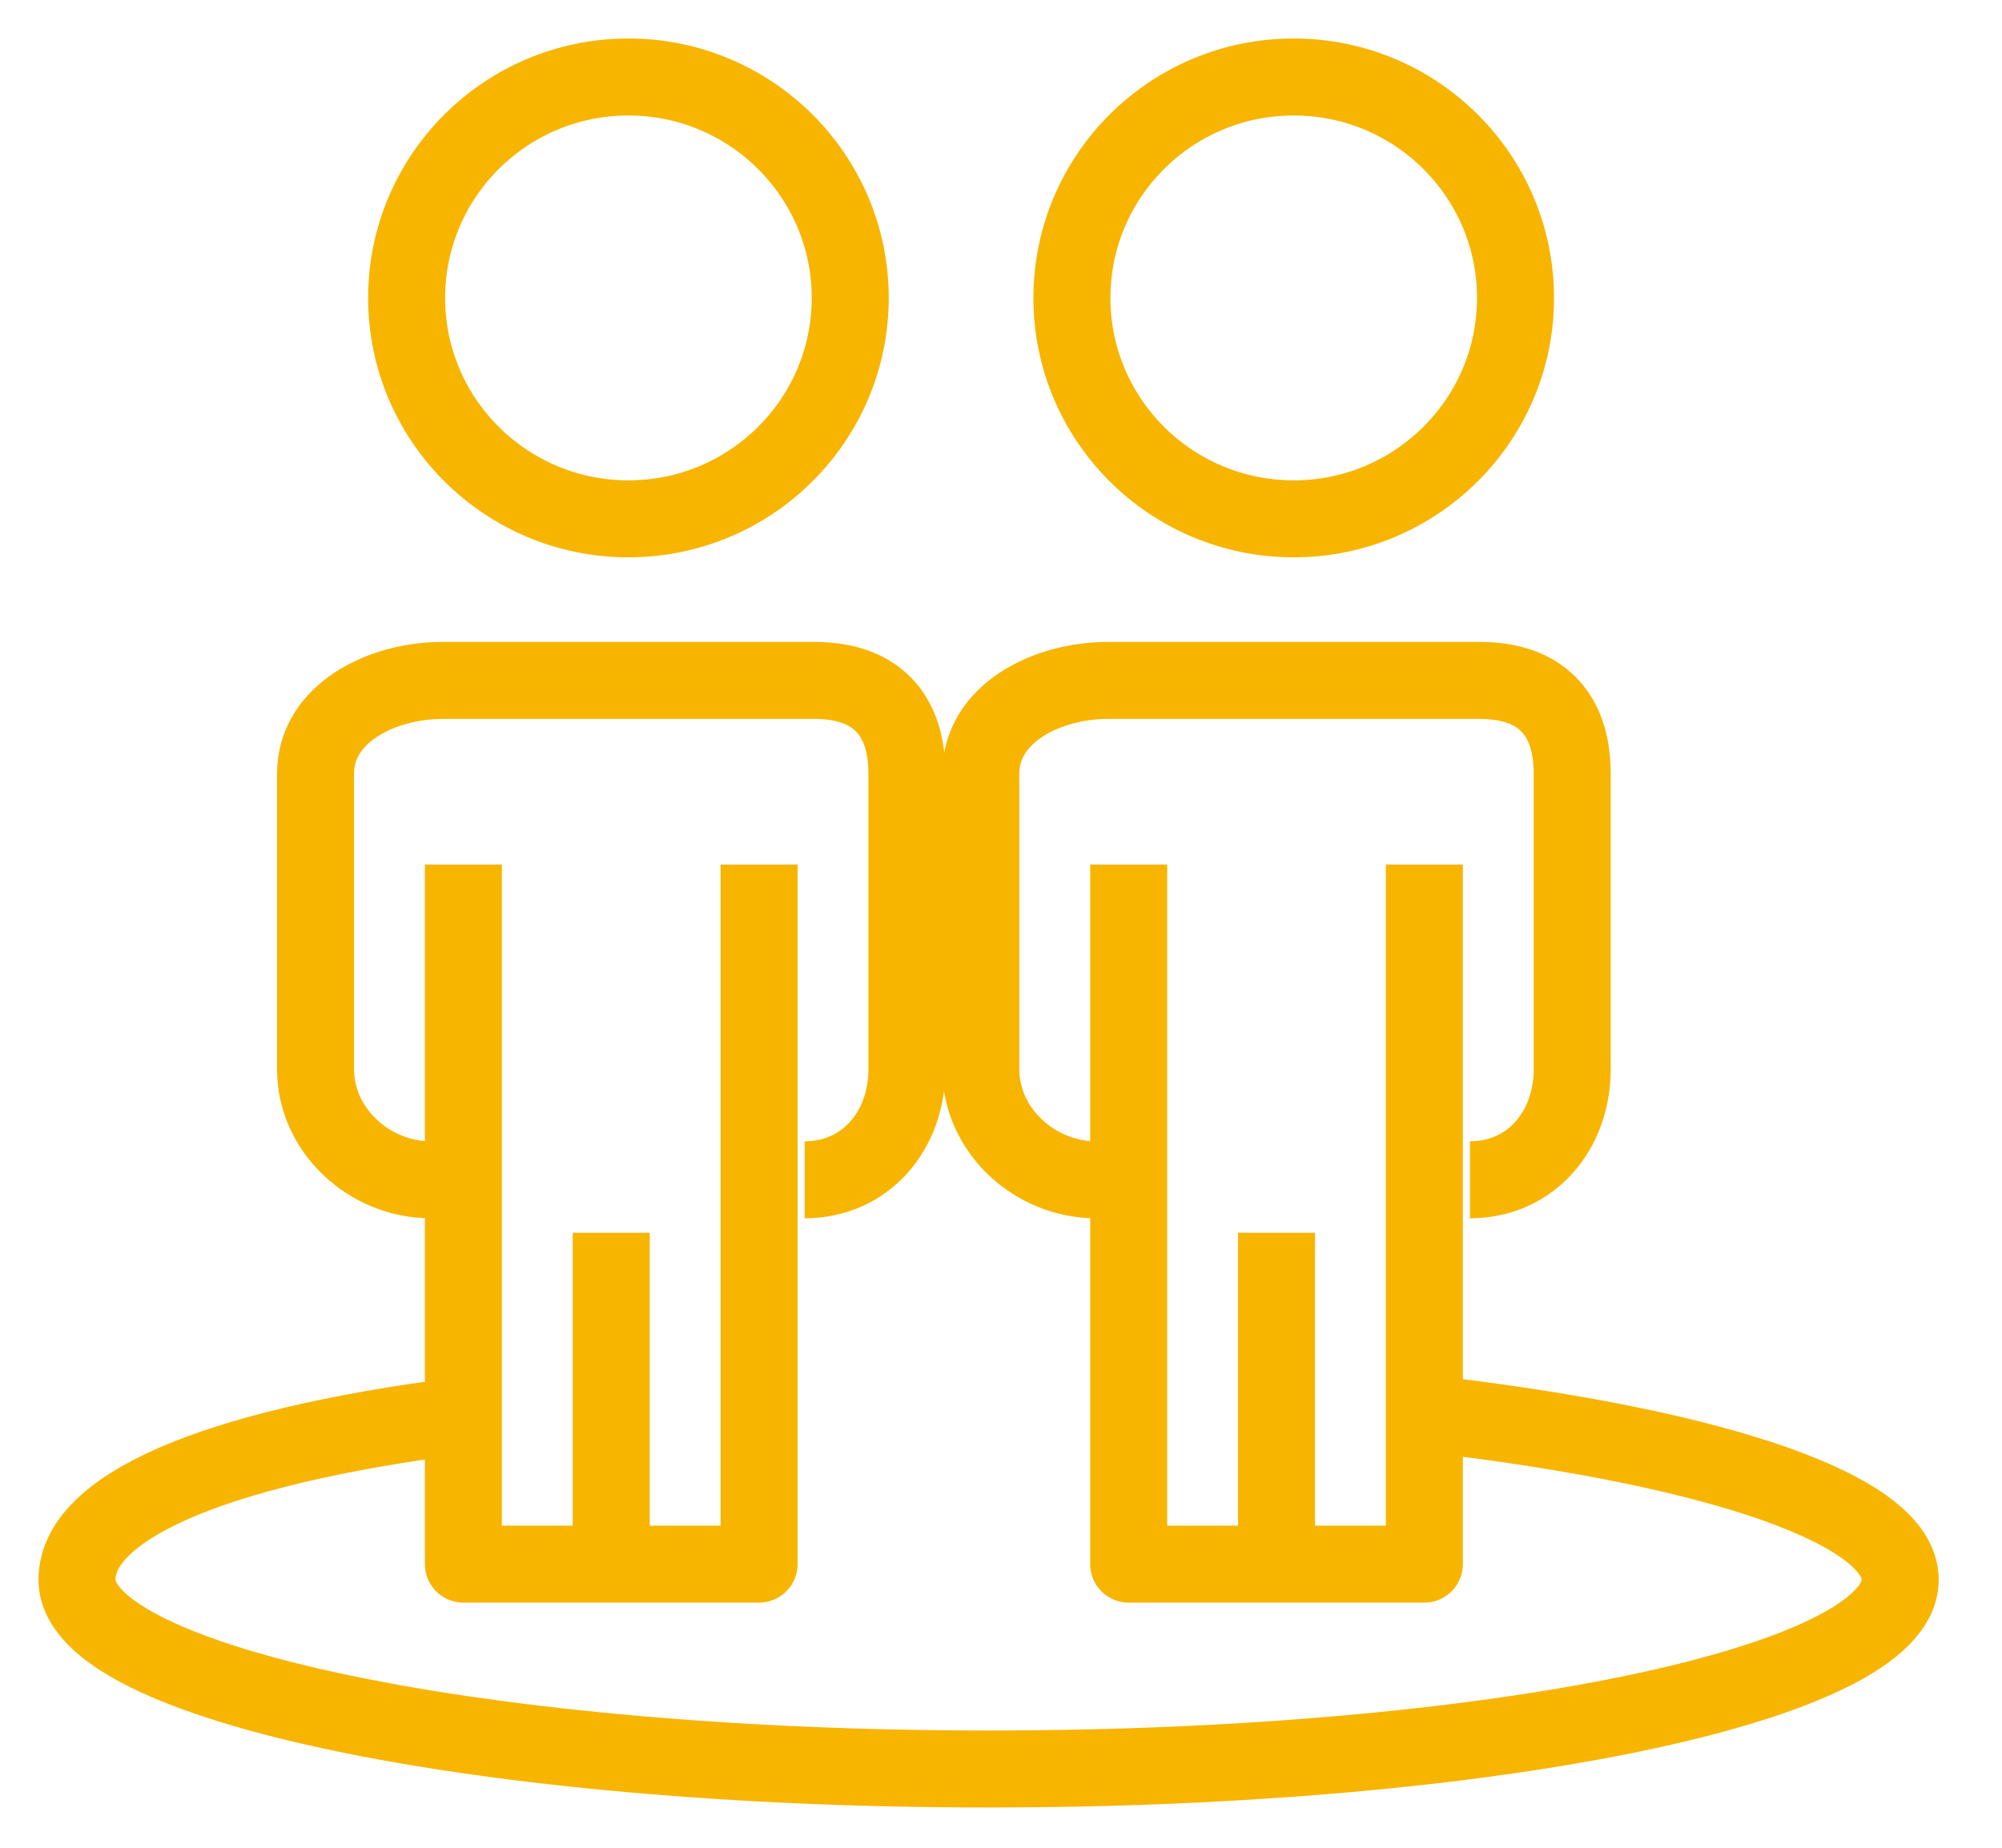
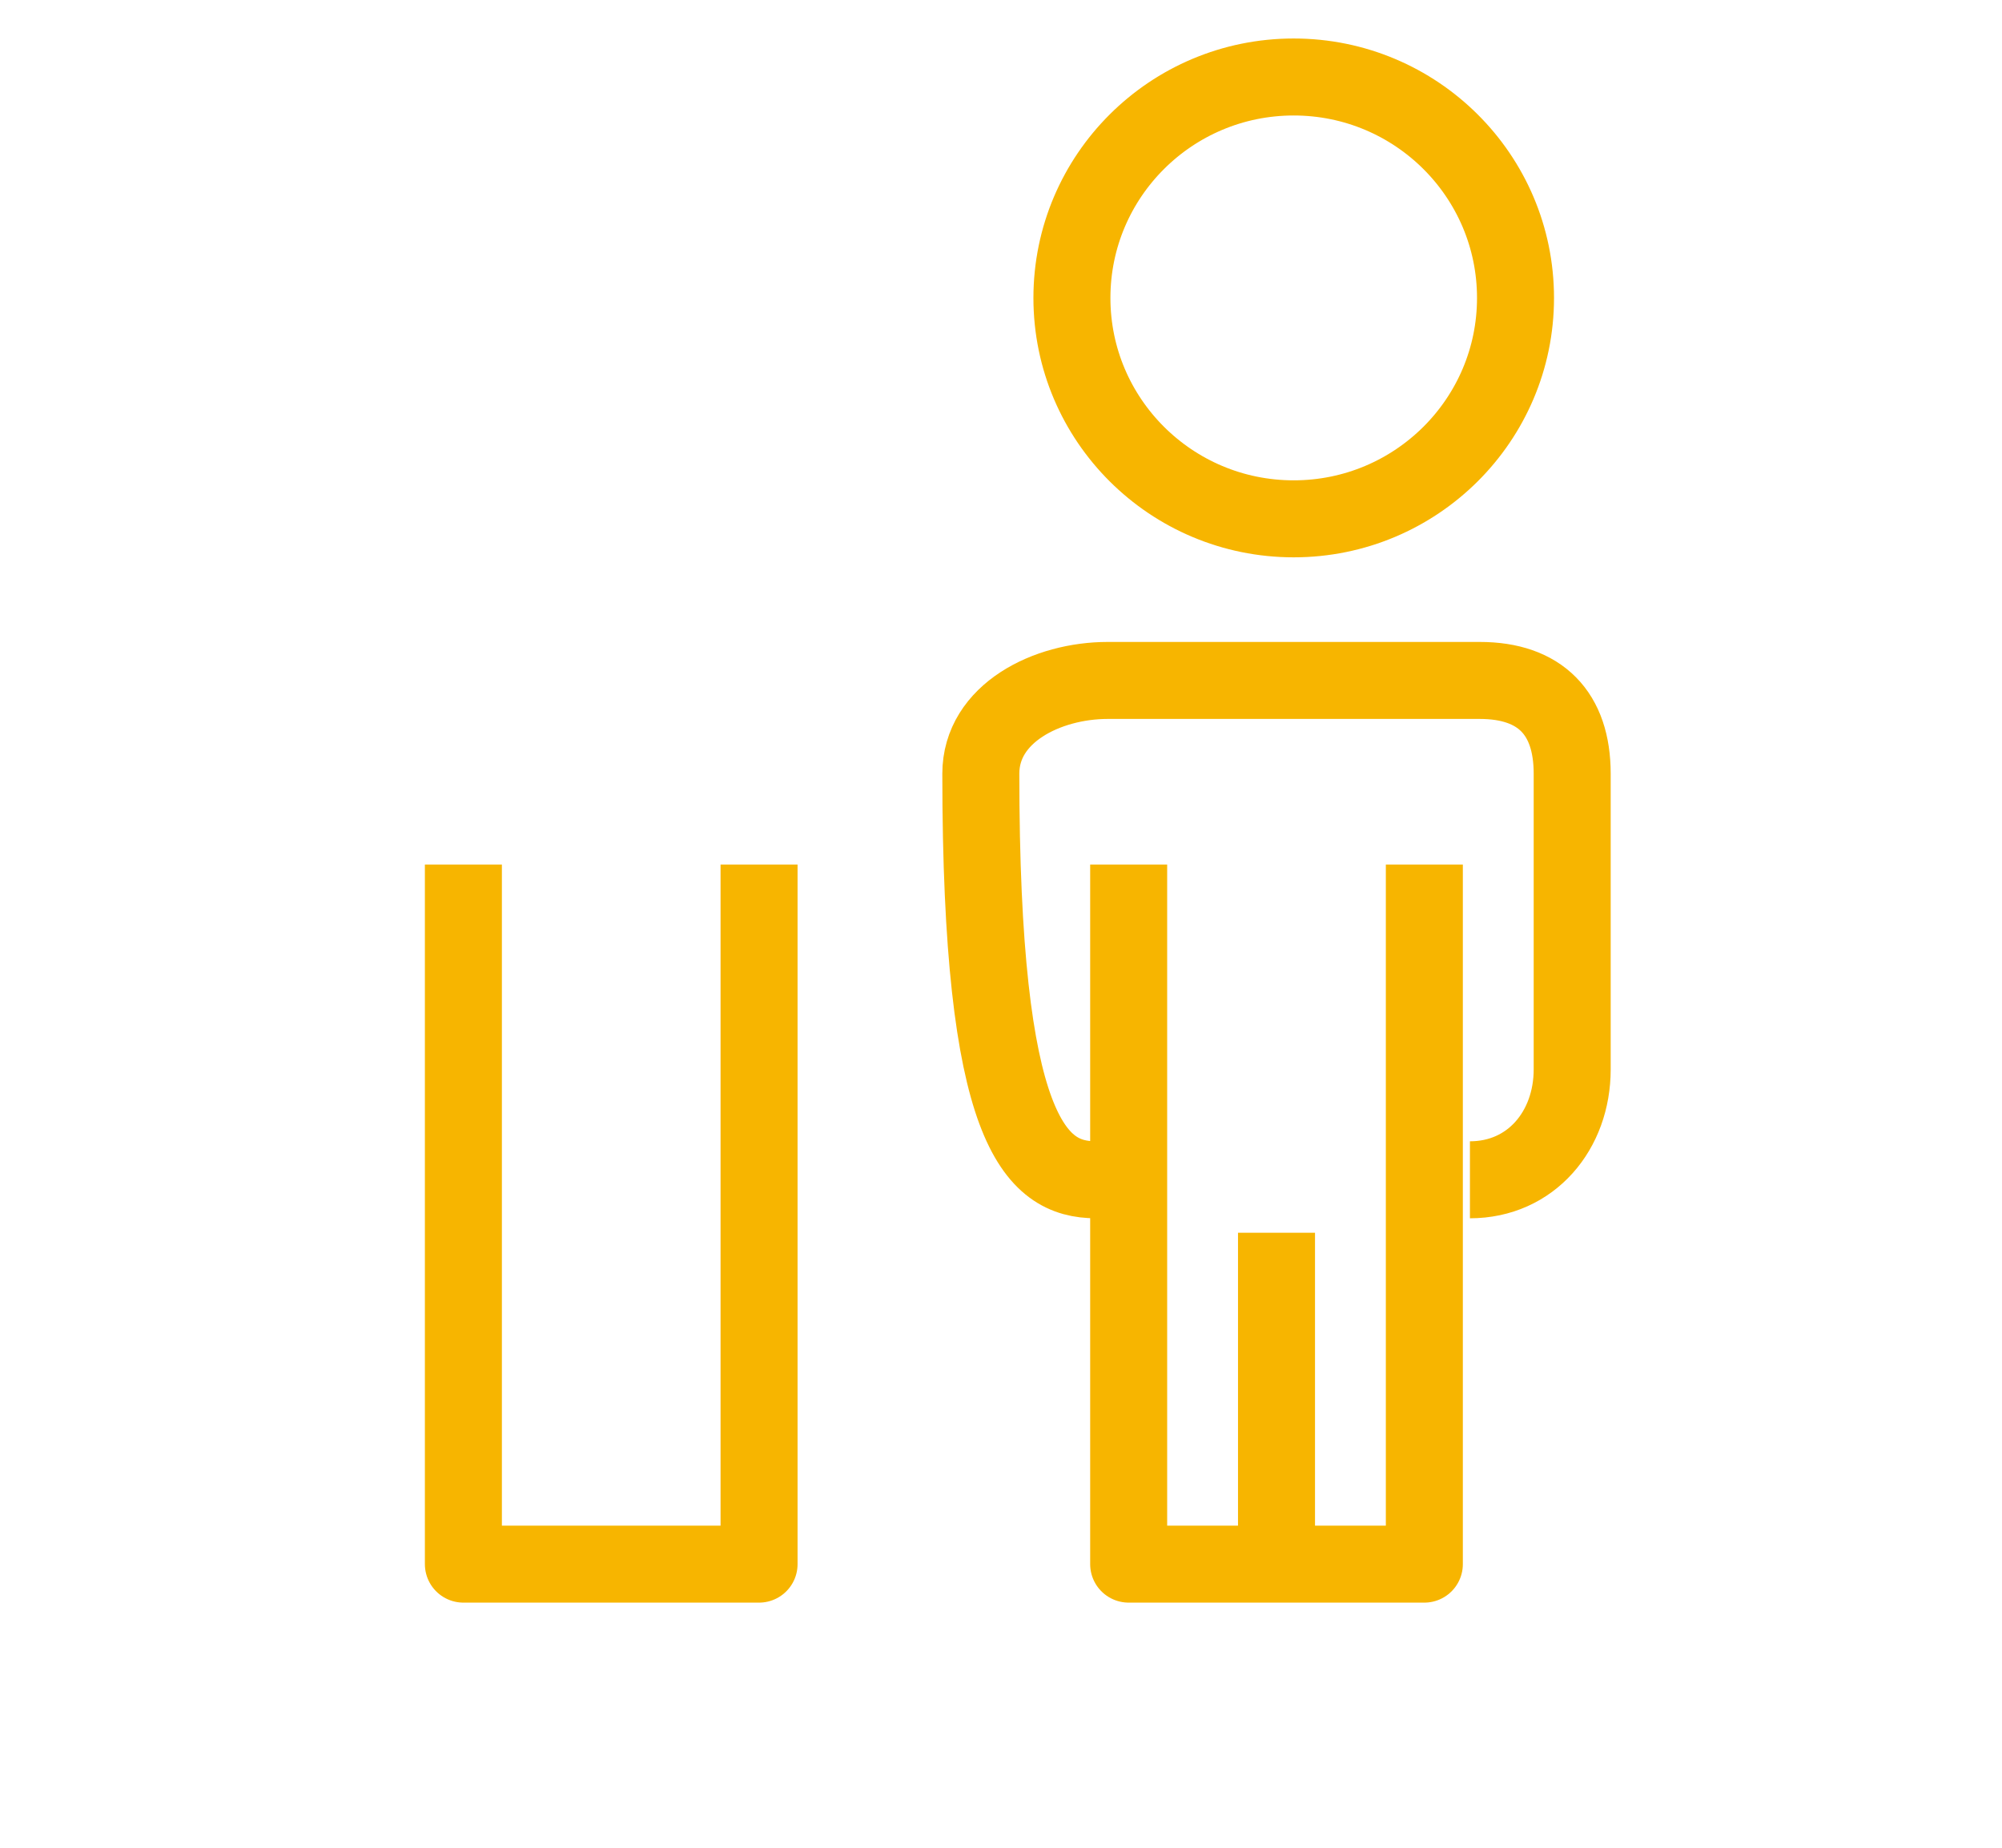
<svg xmlns="http://www.w3.org/2000/svg" width="26px" height="24px" viewBox="0 0 26 24" version="1.1">
  <title>icon/12</title>
  <g id="accueil" stroke="none" stroke-width="1" fill="none" fill-rule="evenodd" stroke-linejoin="round">
    <g id="hp-v2b" transform="translate(-385, -1427)" fill="#F7B500" stroke="#F7B500">
      <g id="séjours-france" transform="translate(128, 786)">
        <g id="séjour-copy-2" transform="translate(0, 438)">
          <g id="icon/frero" transform="translate(256, 201)">
            <g id="Group-19-Copy" fill="none" transform="translate(2, 3)">
-               <path d="M17.814,17.395 C21.321,17.821 23.678,18.613 23.678,19.518 C23.678,20.876 18.378,21.977 11.839,21.977 C5.301,21.977 0,20.876 0,19.518 C0,18.605 1.672,17.808 5.018,17.384" id="Stroke-1" />
-               <path d="M10.042,2.87 C10.042,4.454 8.751,5.739 7.161,5.739 C5.571,5.739 4.281,4.454 4.281,2.87 C4.281,1.285 5.571,0 7.161,0 C8.751,0 10.042,1.285 10.042,2.87 Z" id="Stroke-3" />
              <polyline id="Stroke-5" points="8.858 10.229 8.858 19.316 5.018 19.316 5.018 10.229" />
-               <line x1="6.938" y1="18.838" x2="6.938" y2="15.012" id="Stroke-7" />
-               <path d="M9.45,14.324 C10.245,14.324 10.778,13.682 10.778,12.89 L10.778,9.049 C10.778,8.264 10.363,7.838 9.577,7.838 L4.746,7.838 C3.959,7.838 3.098,8.264 3.098,9.049 L3.098,12.89 C3.098,13.682 3.799,14.324 4.594,14.324" id="Stroke-9" />
              <path d="M18.682,2.87 C18.682,4.454 17.391,5.739 15.801,5.739 C14.211,5.739 12.921,4.454 12.921,2.87 C12.921,1.285 14.211,0 15.801,0 C17.391,0 18.682,1.285 18.682,2.87 Z" id="Stroke-11" />
              <polyline id="Stroke-13" points="17.498 10.229 17.498 19.316 13.658 19.316 13.658 10.229" />
              <line x1="15.578" y1="18.838" x2="15.578" y2="15.012" id="Stroke-15" />
-               <path d="M18.09,14.324 C18.885,14.324 19.418,13.682 19.418,12.89 L19.418,9.049 C19.418,8.264 19.003,7.838 18.217,7.838 L13.386,7.838 C12.599,7.838 11.738,8.264 11.738,9.049 L11.738,12.89 C11.738,13.682 12.439,14.324 13.234,14.324" id="Stroke-17" />
+               <path d="M18.09,14.324 C18.885,14.324 19.418,13.682 19.418,12.89 L19.418,9.049 C19.418,8.264 19.003,7.838 18.217,7.838 L13.386,7.838 C12.599,7.838 11.738,8.264 11.738,9.049 C11.738,13.682 12.439,14.324 13.234,14.324" id="Stroke-17" />
            </g>
          </g>
        </g>
      </g>
    </g>
  </g>
</svg>